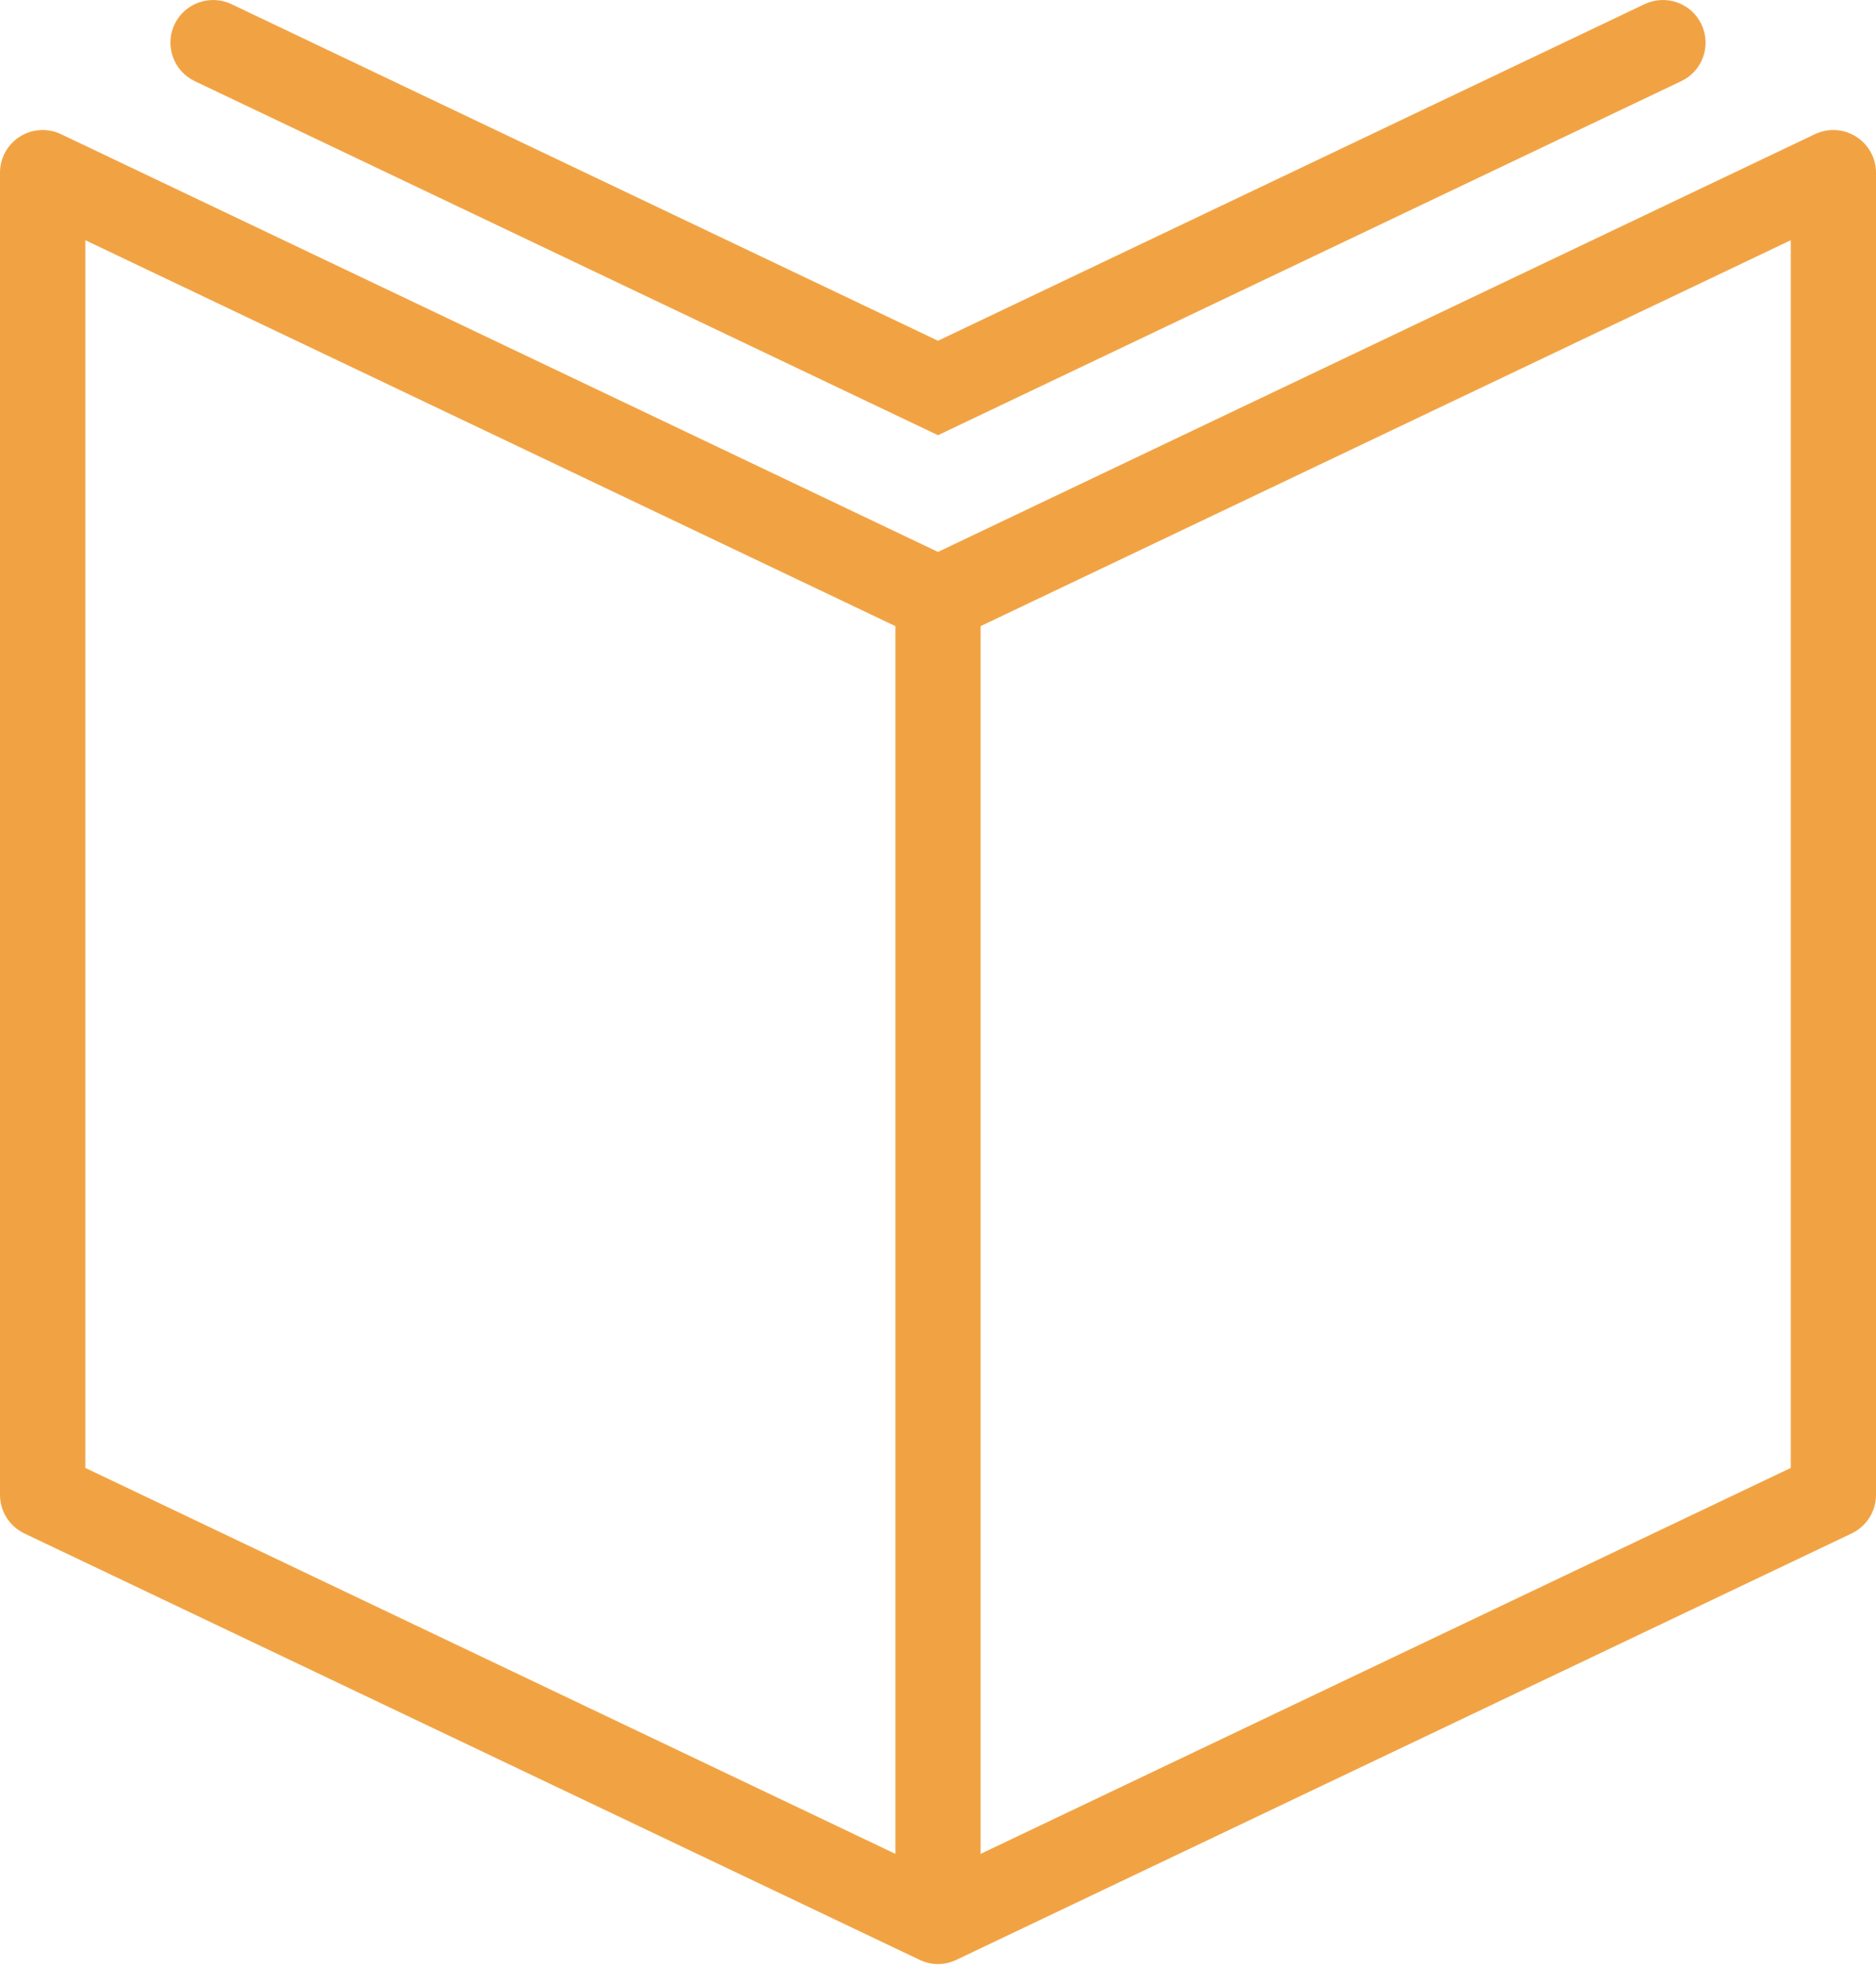
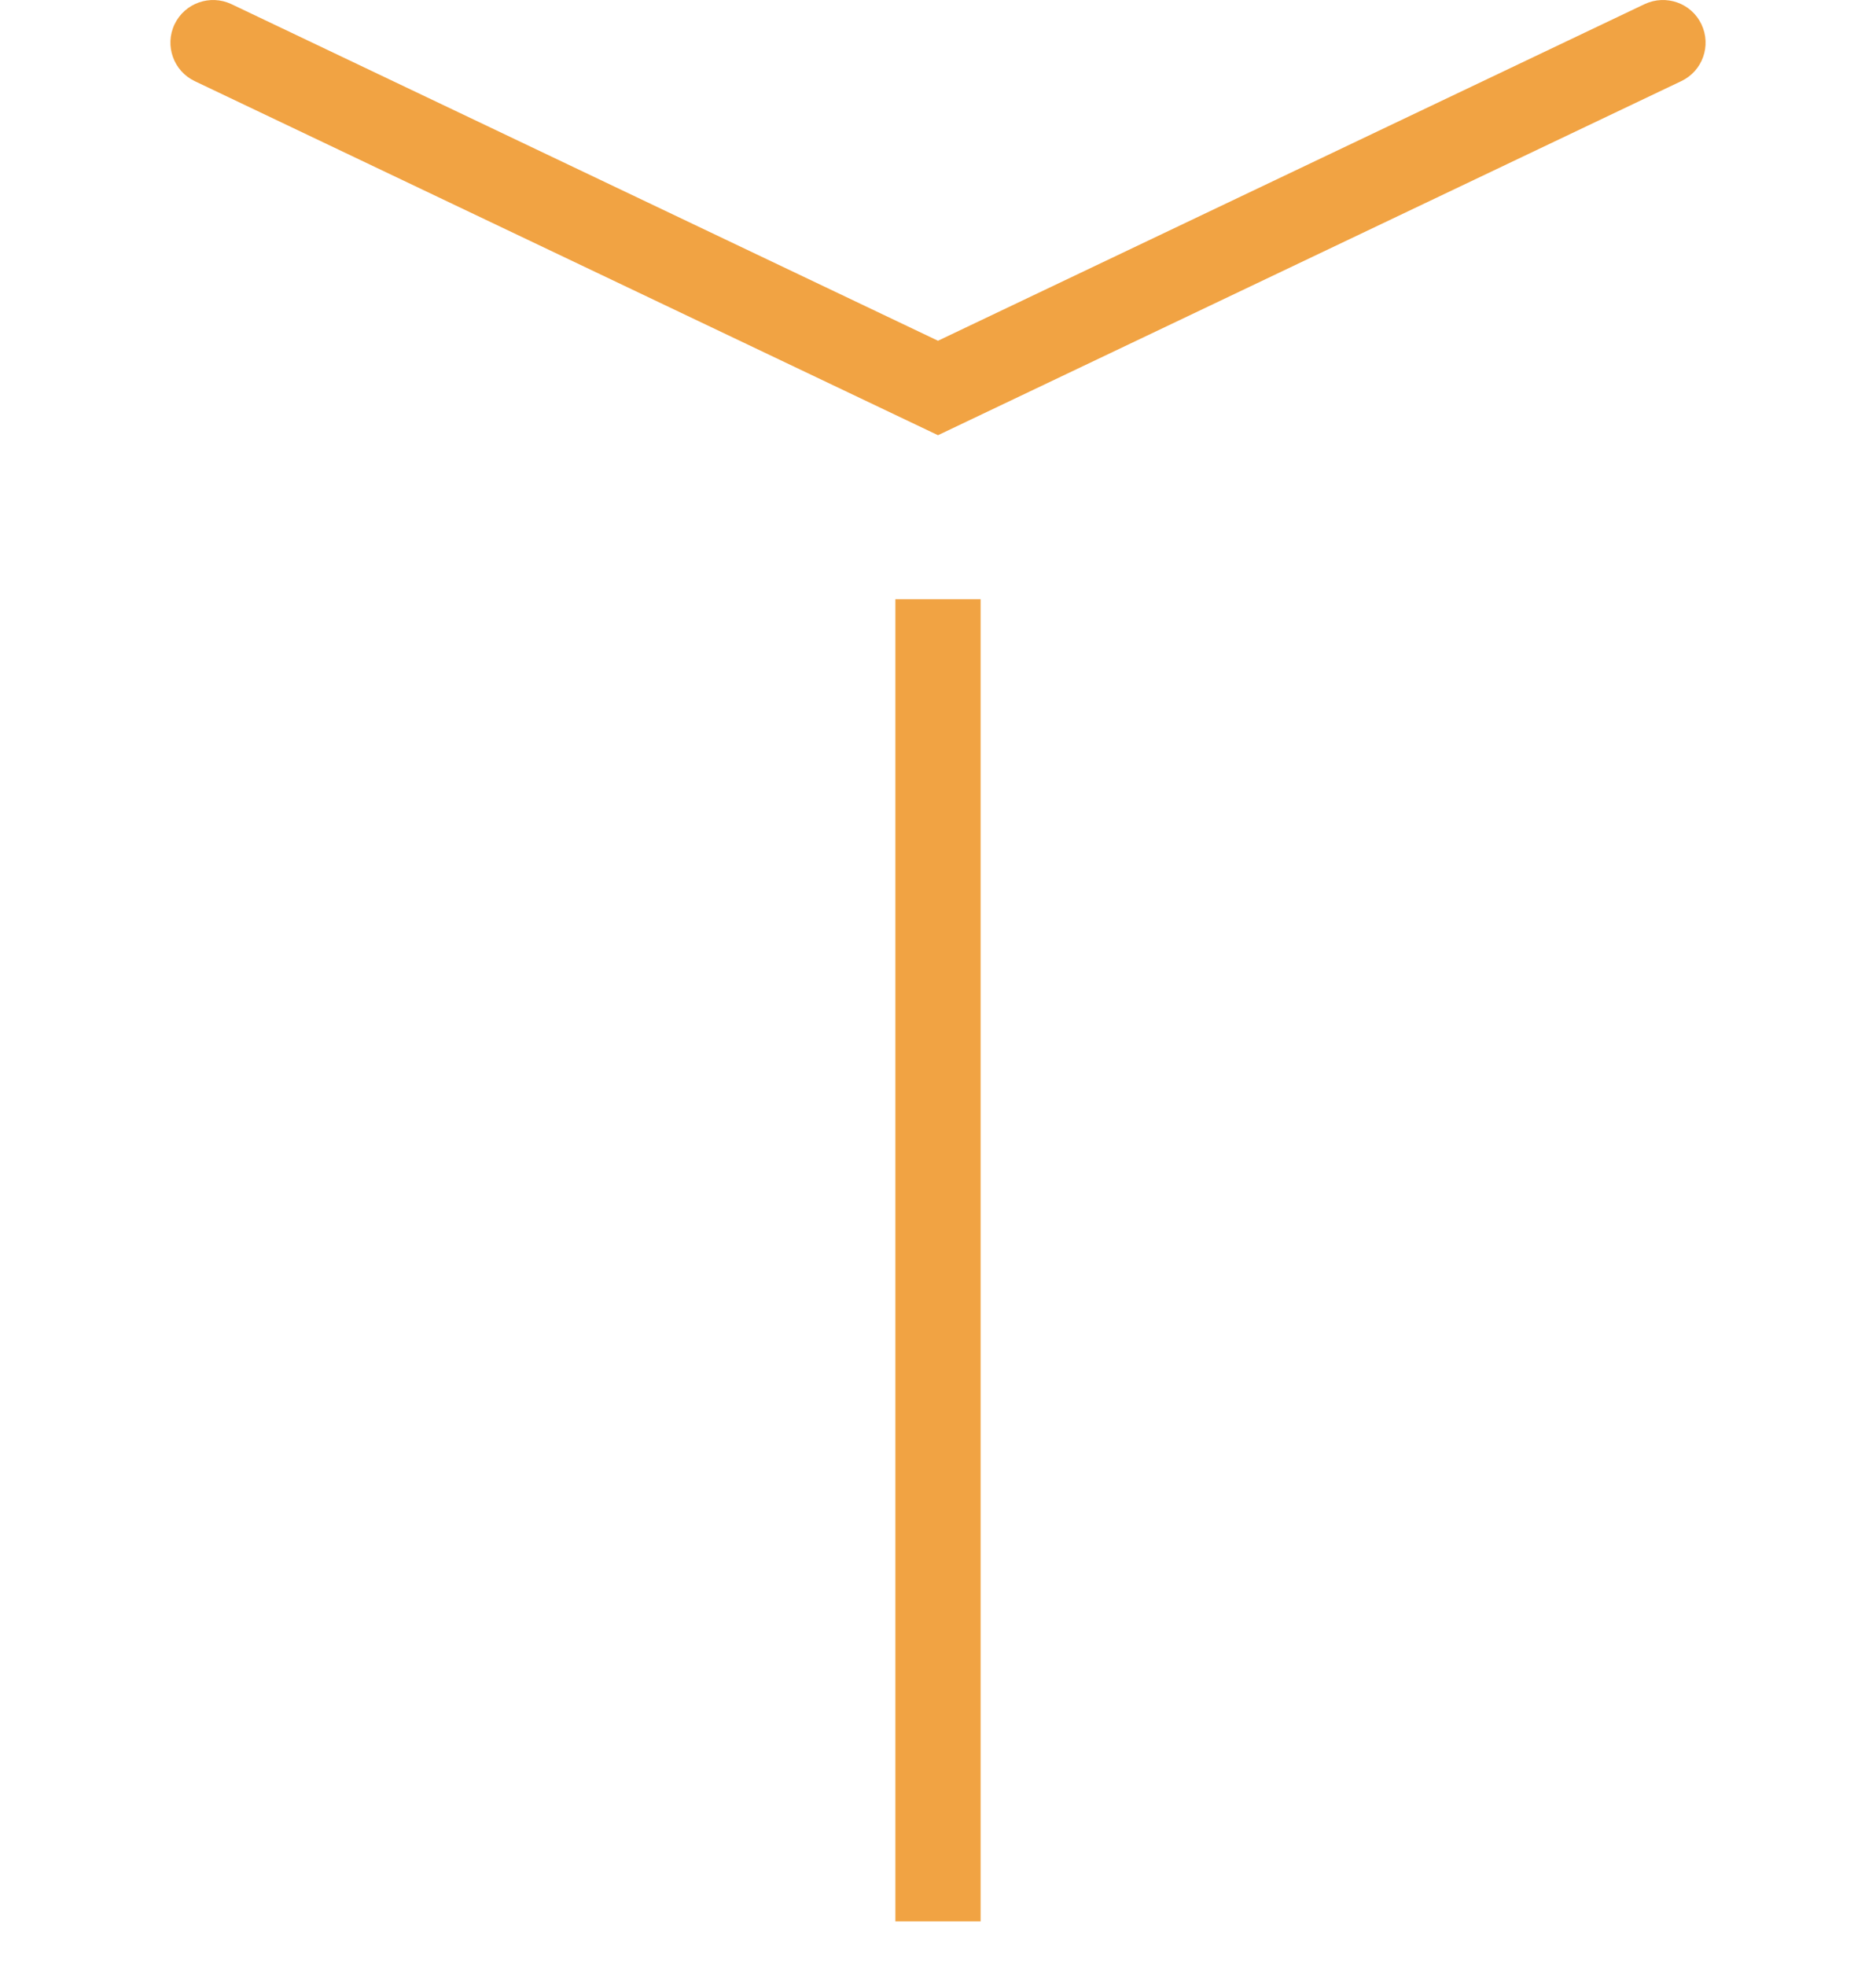
<svg xmlns="http://www.w3.org/2000/svg" width="21" height="22" viewBox="0 0 21 22" fill="none">
-   <path d="M10.5 21.978C10.43 21.978 10.36 21.962 10.295 21.931L0.272 17.159C0.106 17.079 0 16.912 0 16.728V1.932C0 1.769 0.084 1.616 0.222 1.529C0.36 1.441 0.535 1.431 0.682 1.501L10.5 6.176L20.317 1.501C20.465 1.431 20.639 1.441 20.777 1.529C20.916 1.616 21 1.769 21 1.932V16.728C21 16.912 20.894 17.079 20.728 17.159L10.705 21.931C10.64 21.962 10.57 21.978 10.5 21.978ZM0.955 16.426L10.5 20.972L20.046 16.426V2.688L10.705 7.136C10.576 7.198 10.425 7.198 10.295 7.136L0.955 2.688V16.426Z" fill="#F1A343" />
  <path d="M10.5 4.87L2.18 0.908C1.942 0.795 1.841 0.51 1.954 0.272C2.068 0.034 2.352 -0.066 2.59 0.046L10.5 3.813L18.41 0.046C18.649 -0.066 18.933 0.034 19.046 0.272C19.159 0.51 19.059 0.795 18.82 0.908L10.5 4.87Z" fill="#F1A343" />
-   <path d="M10.977 6.705H10.023V21.5H10.977V6.705Z" fill="#F1A343" />
+   <path d="M10.977 6.705H10.023V21.5H10.977V6.705" fill="#F1A343" />
</svg>